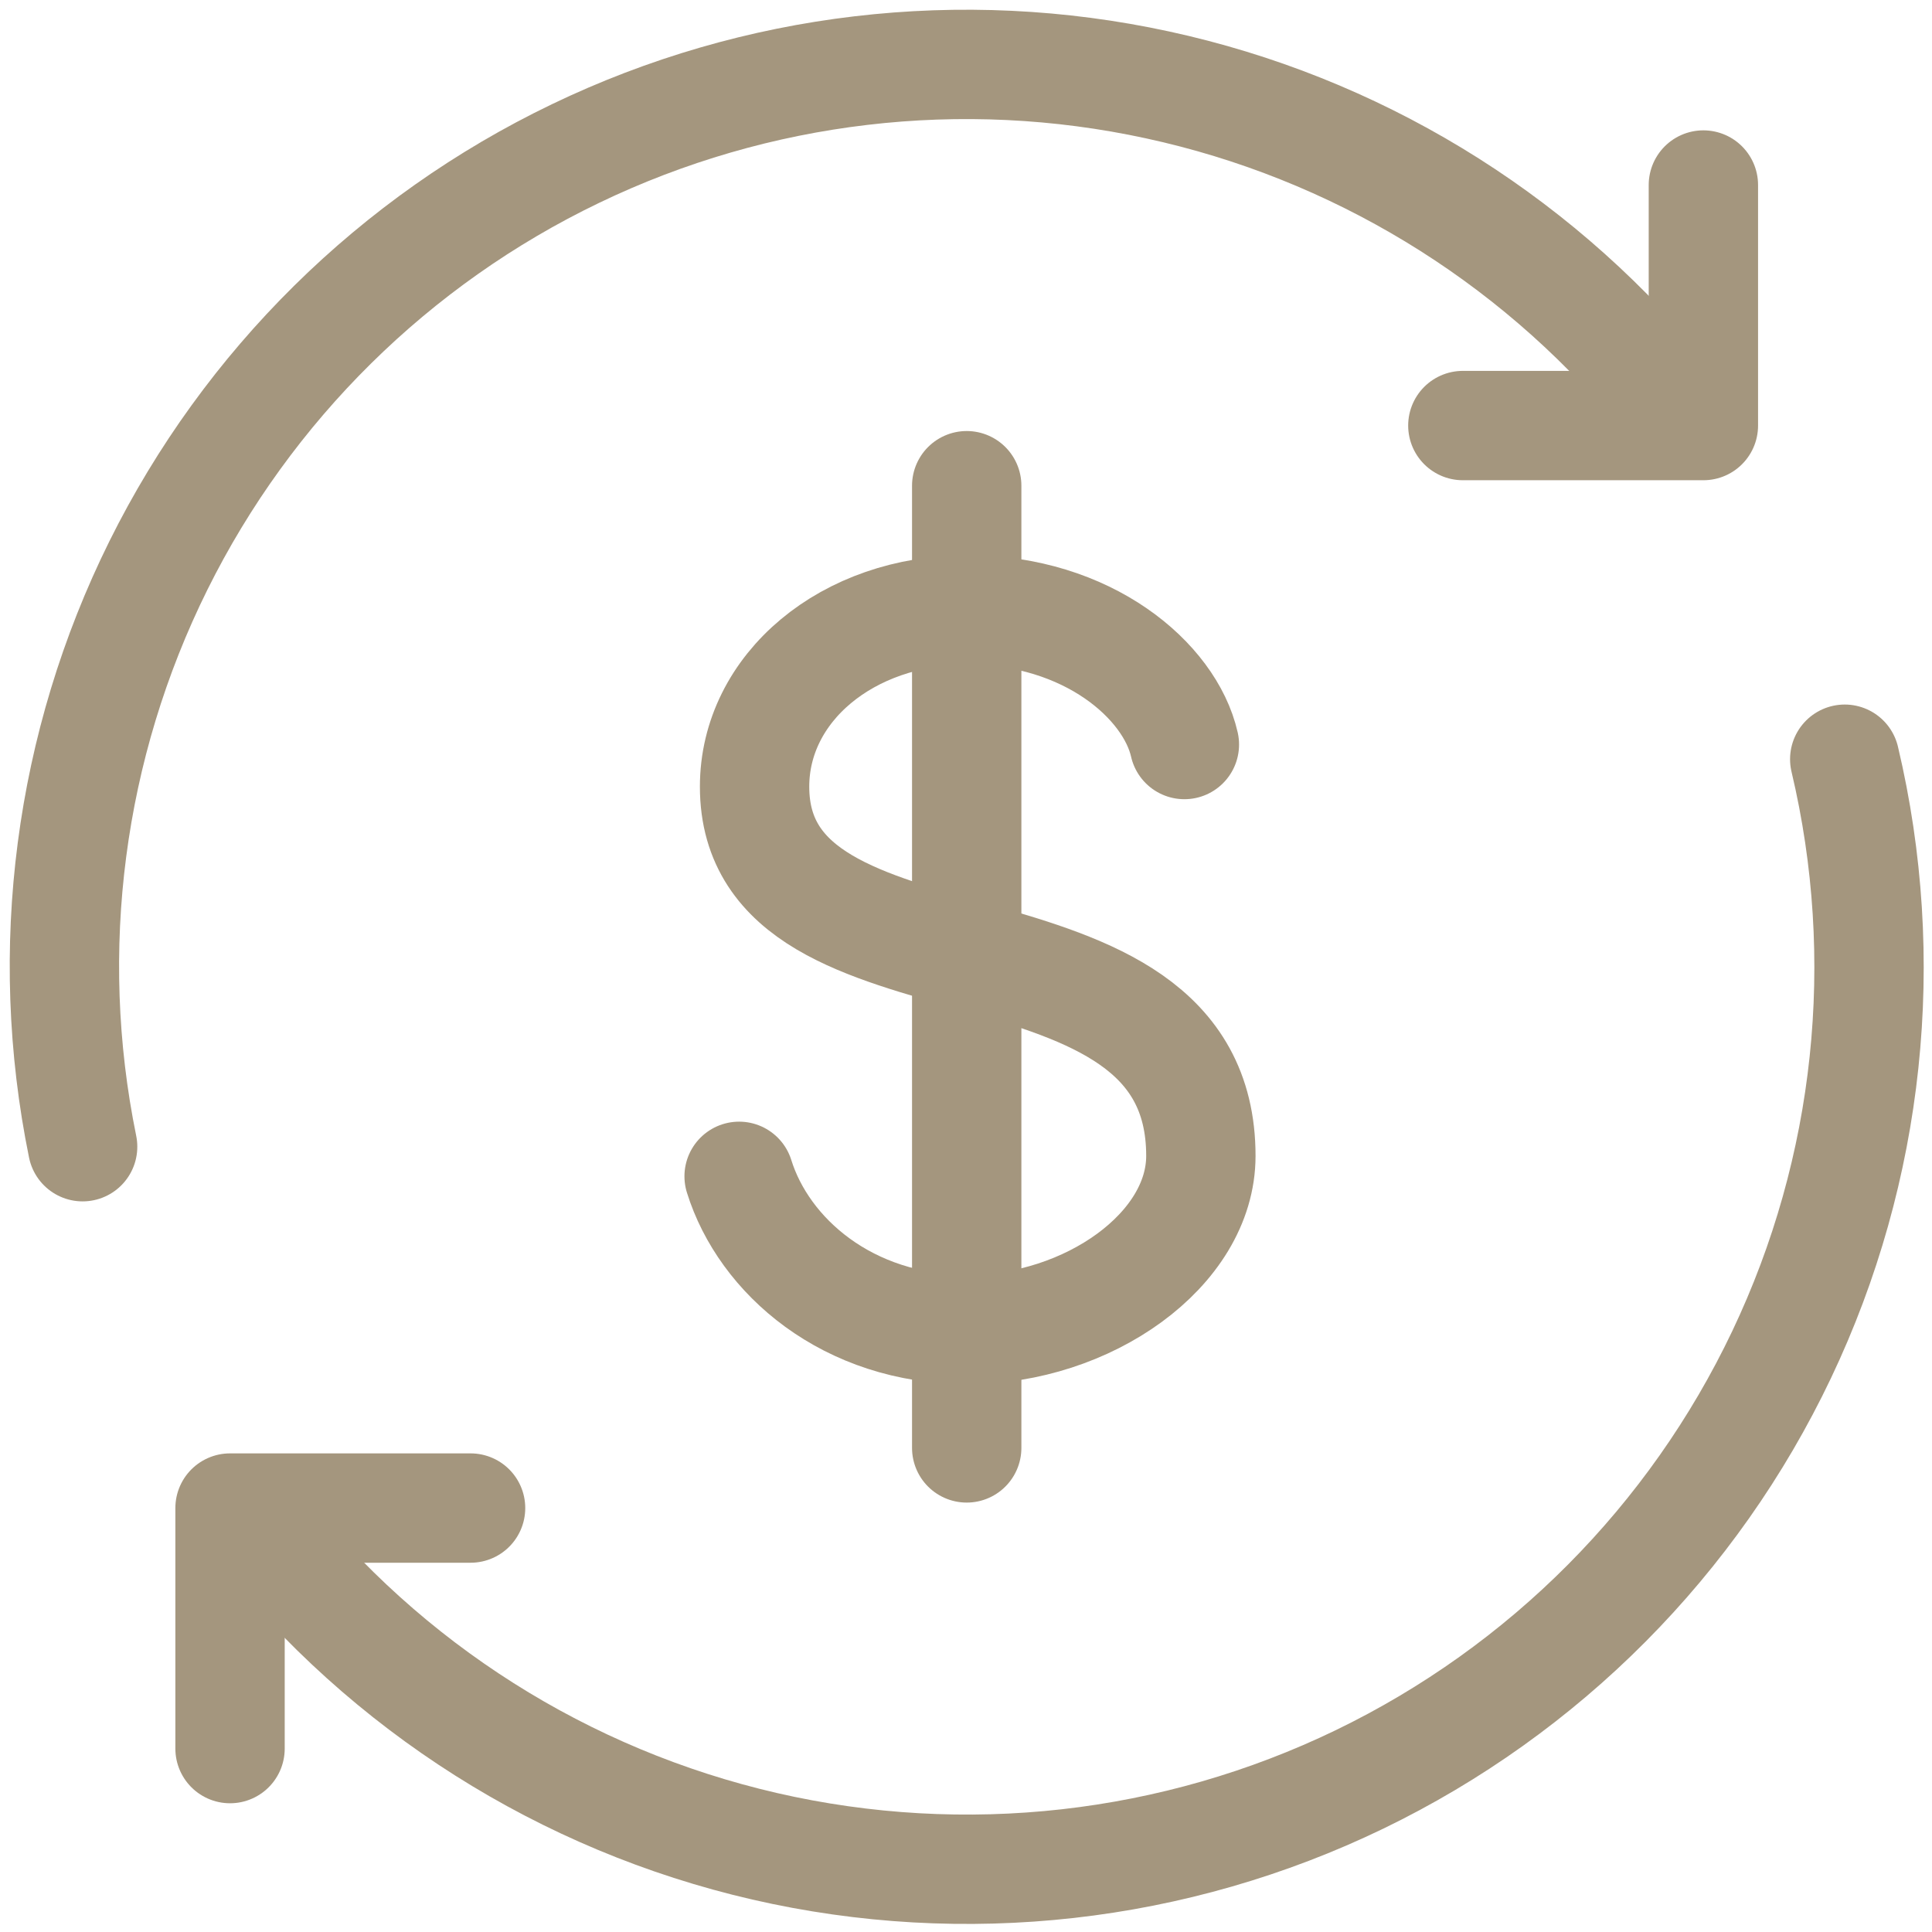
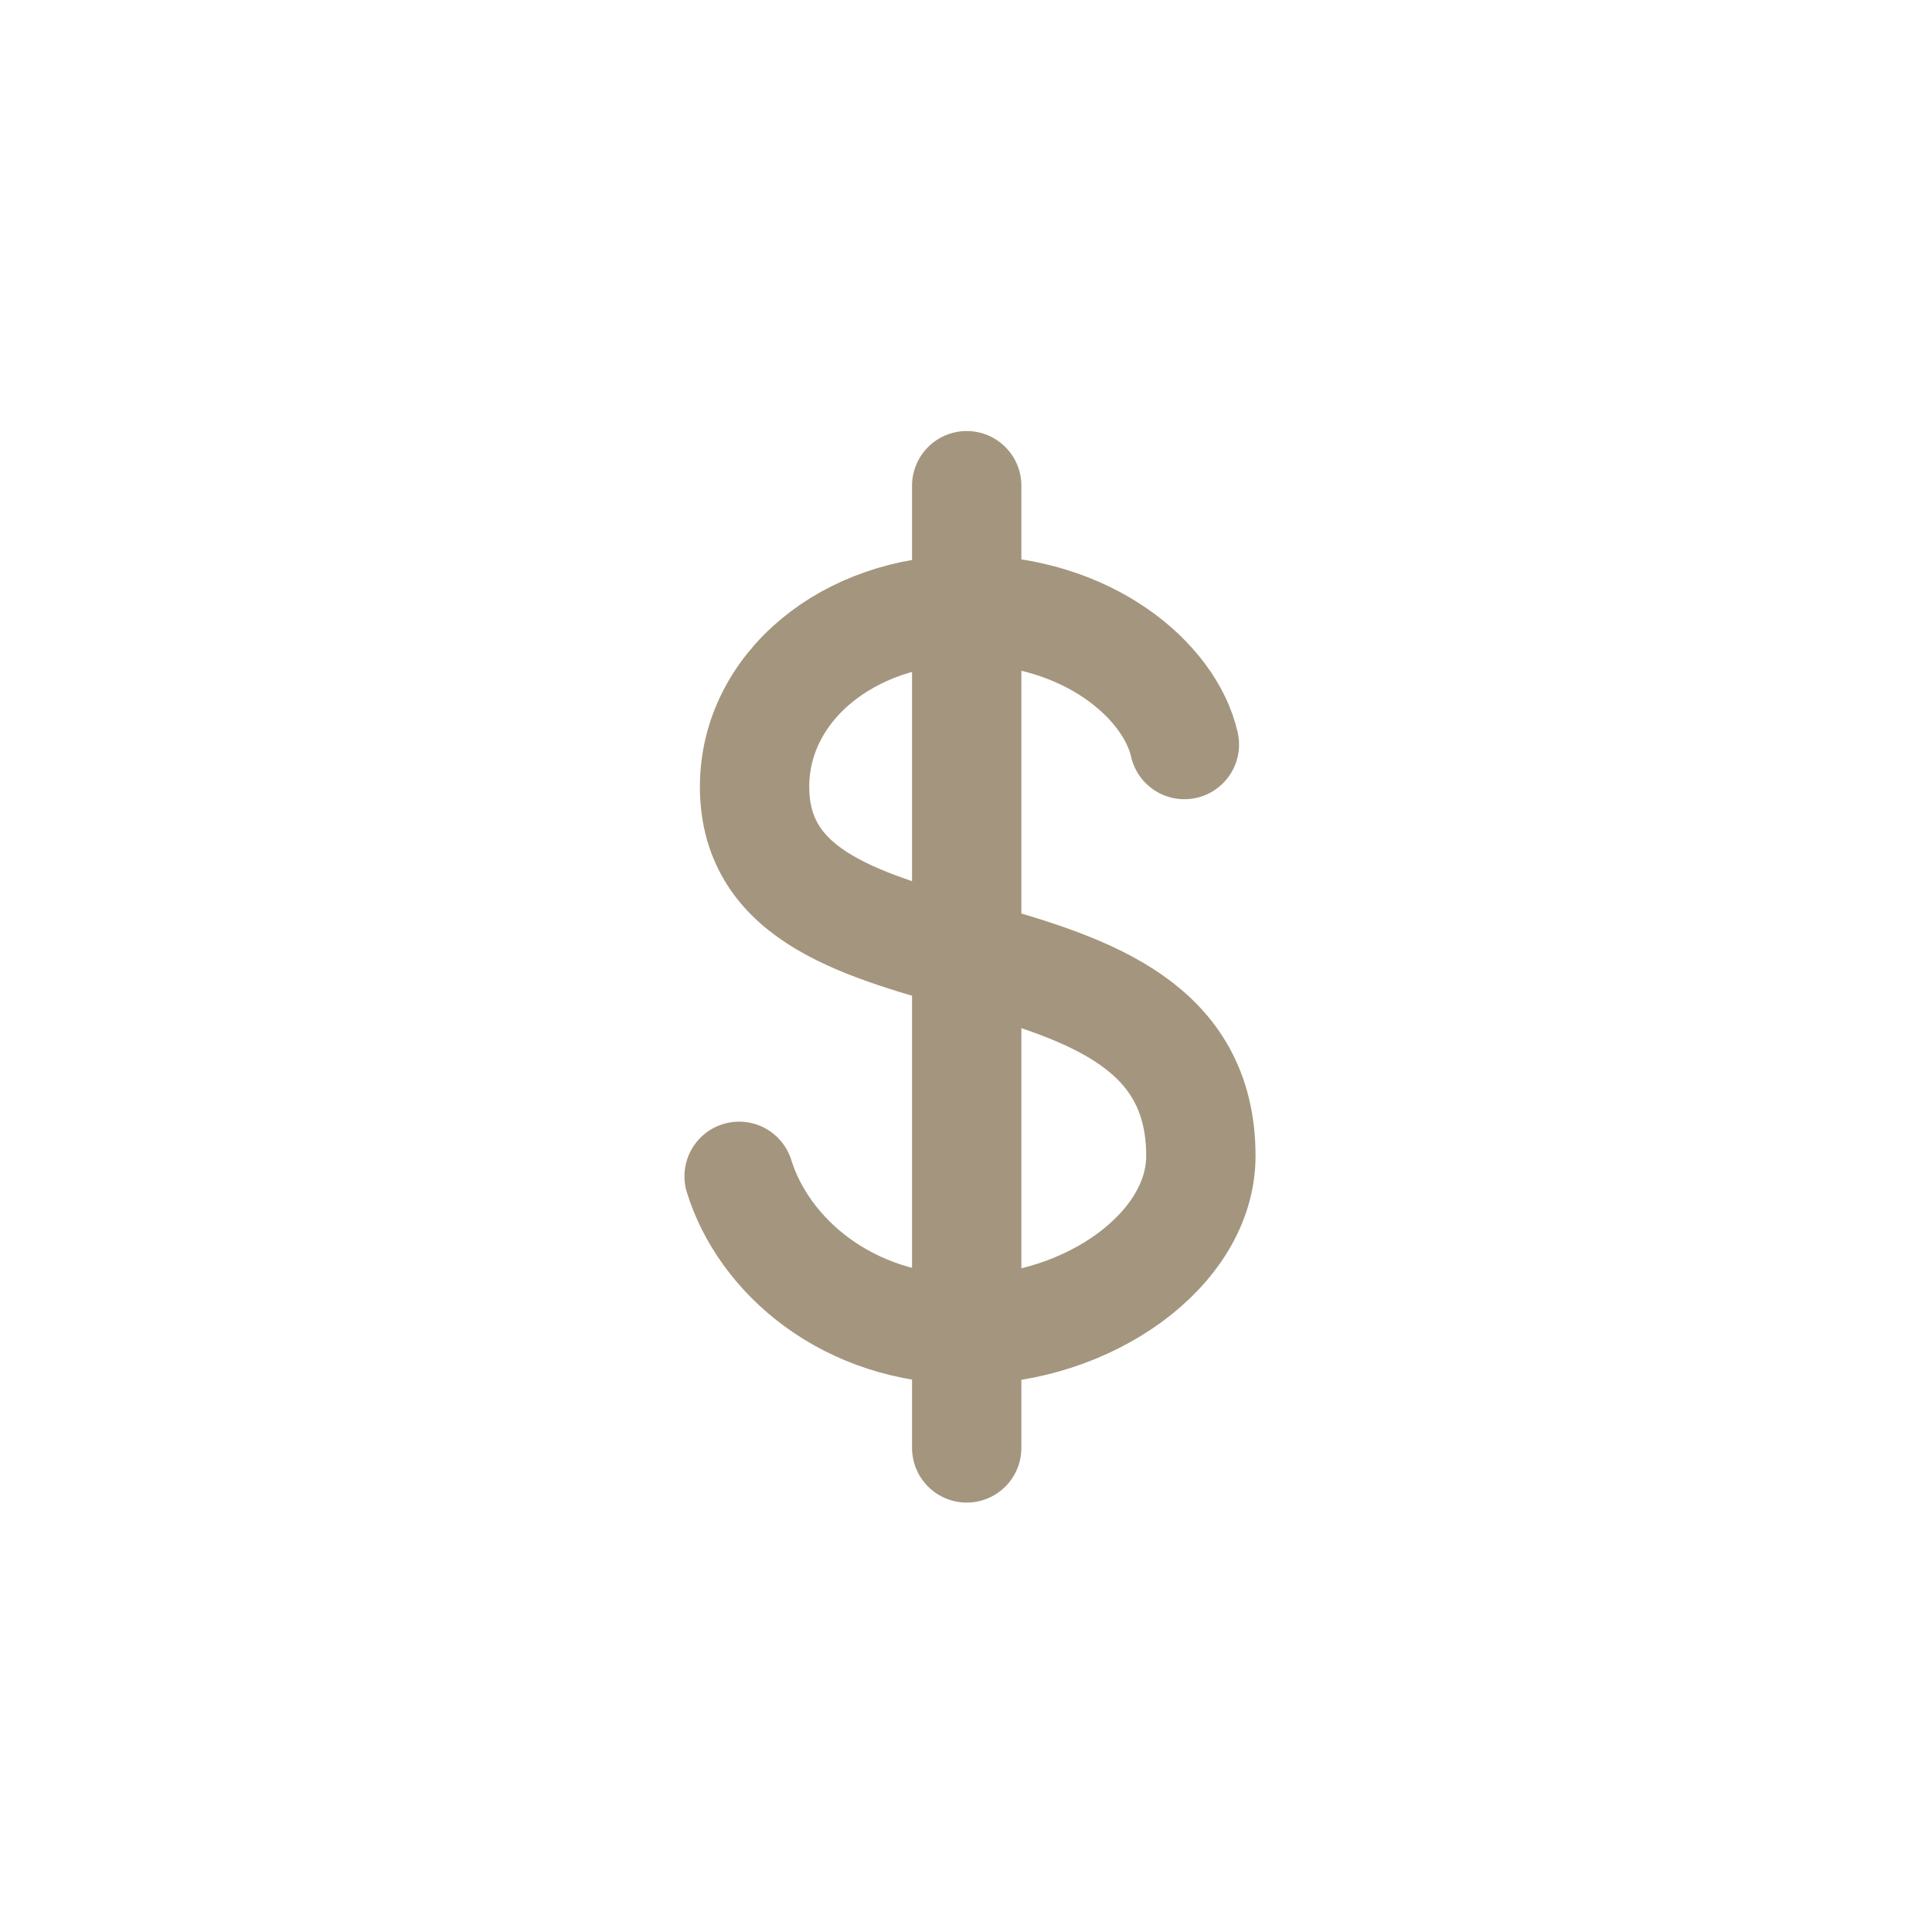
<svg xmlns="http://www.w3.org/2000/svg" width="30" height="30" viewBox="0 0 30 30" fill="none">
-   <path d="M25.763 6.035C23.765 3.64 21.025 1.98 17.977 1.319C14.929 0.657 11.748 1.032 8.937 2.384C6.126 3.735 3.847 5.986 2.46 8.78C1.074 11.574 0.659 14.75 1.283 17.806M28.645 11.789C29.38 14.892 29.035 18.154 27.665 21.034C26.295 23.915 23.984 26.241 21.112 27.63C18.241 29.018 14.981 29.384 11.873 28.669C8.765 27.953 5.994 26.199 4.019 23.695" stroke="#A4967E" stroke-width="1.698" stroke-linecap="round" />
-   <path d="M26.45 2.873V6.608H22.715M7.307 23.417H3.572V27.152" stroke="#A4967E" stroke-width="1.698" stroke-linecap="round" stroke-linejoin="round" />
  <path d="M15.011 7.542V22.483" stroke="#A4967E" stroke-width="1.698" stroke-linecap="round" />
  <path d="M18.391 11.561C18.167 10.572 16.892 9.47 15.022 9.47C13.153 9.47 11.717 10.684 11.717 12.215C11.717 15.696 18.647 13.907 18.647 17.949C18.647 19.407 16.892 20.645 15.024 20.645C13.156 20.645 11.86 19.497 11.477 18.266" stroke="#A4967E" stroke-width="1.698" stroke-linecap="round" stroke-linejoin="round" />
</svg>